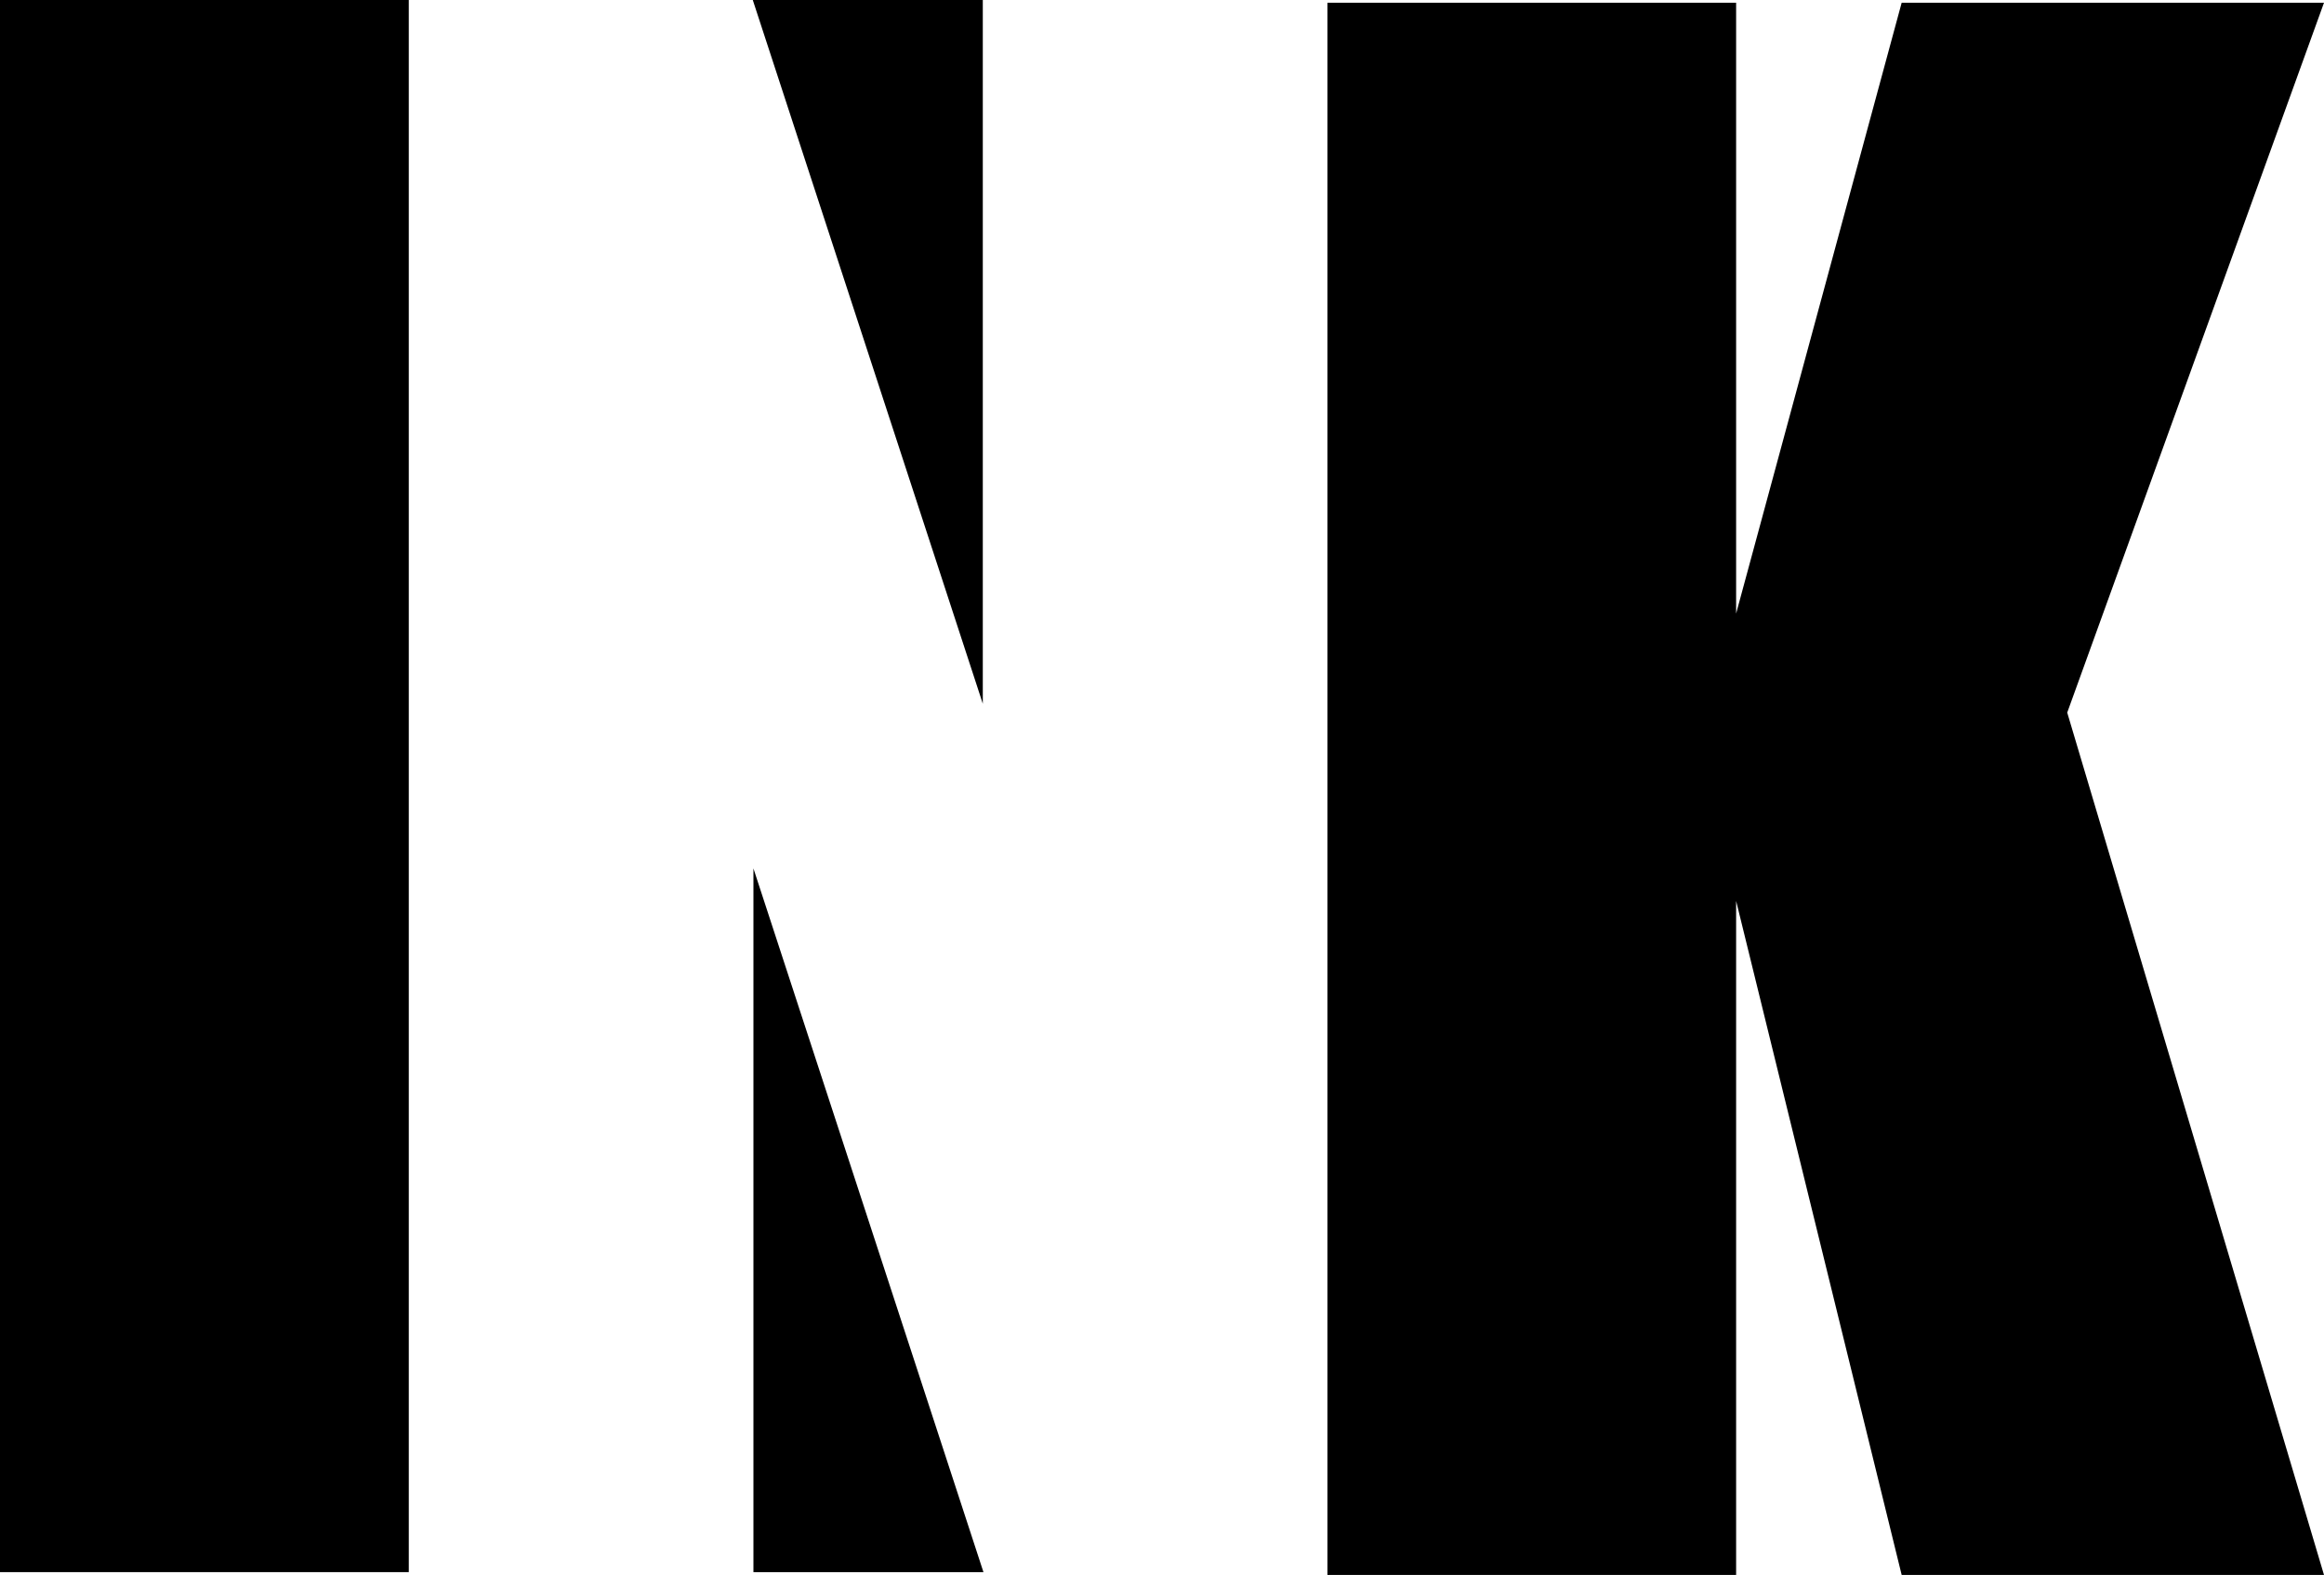
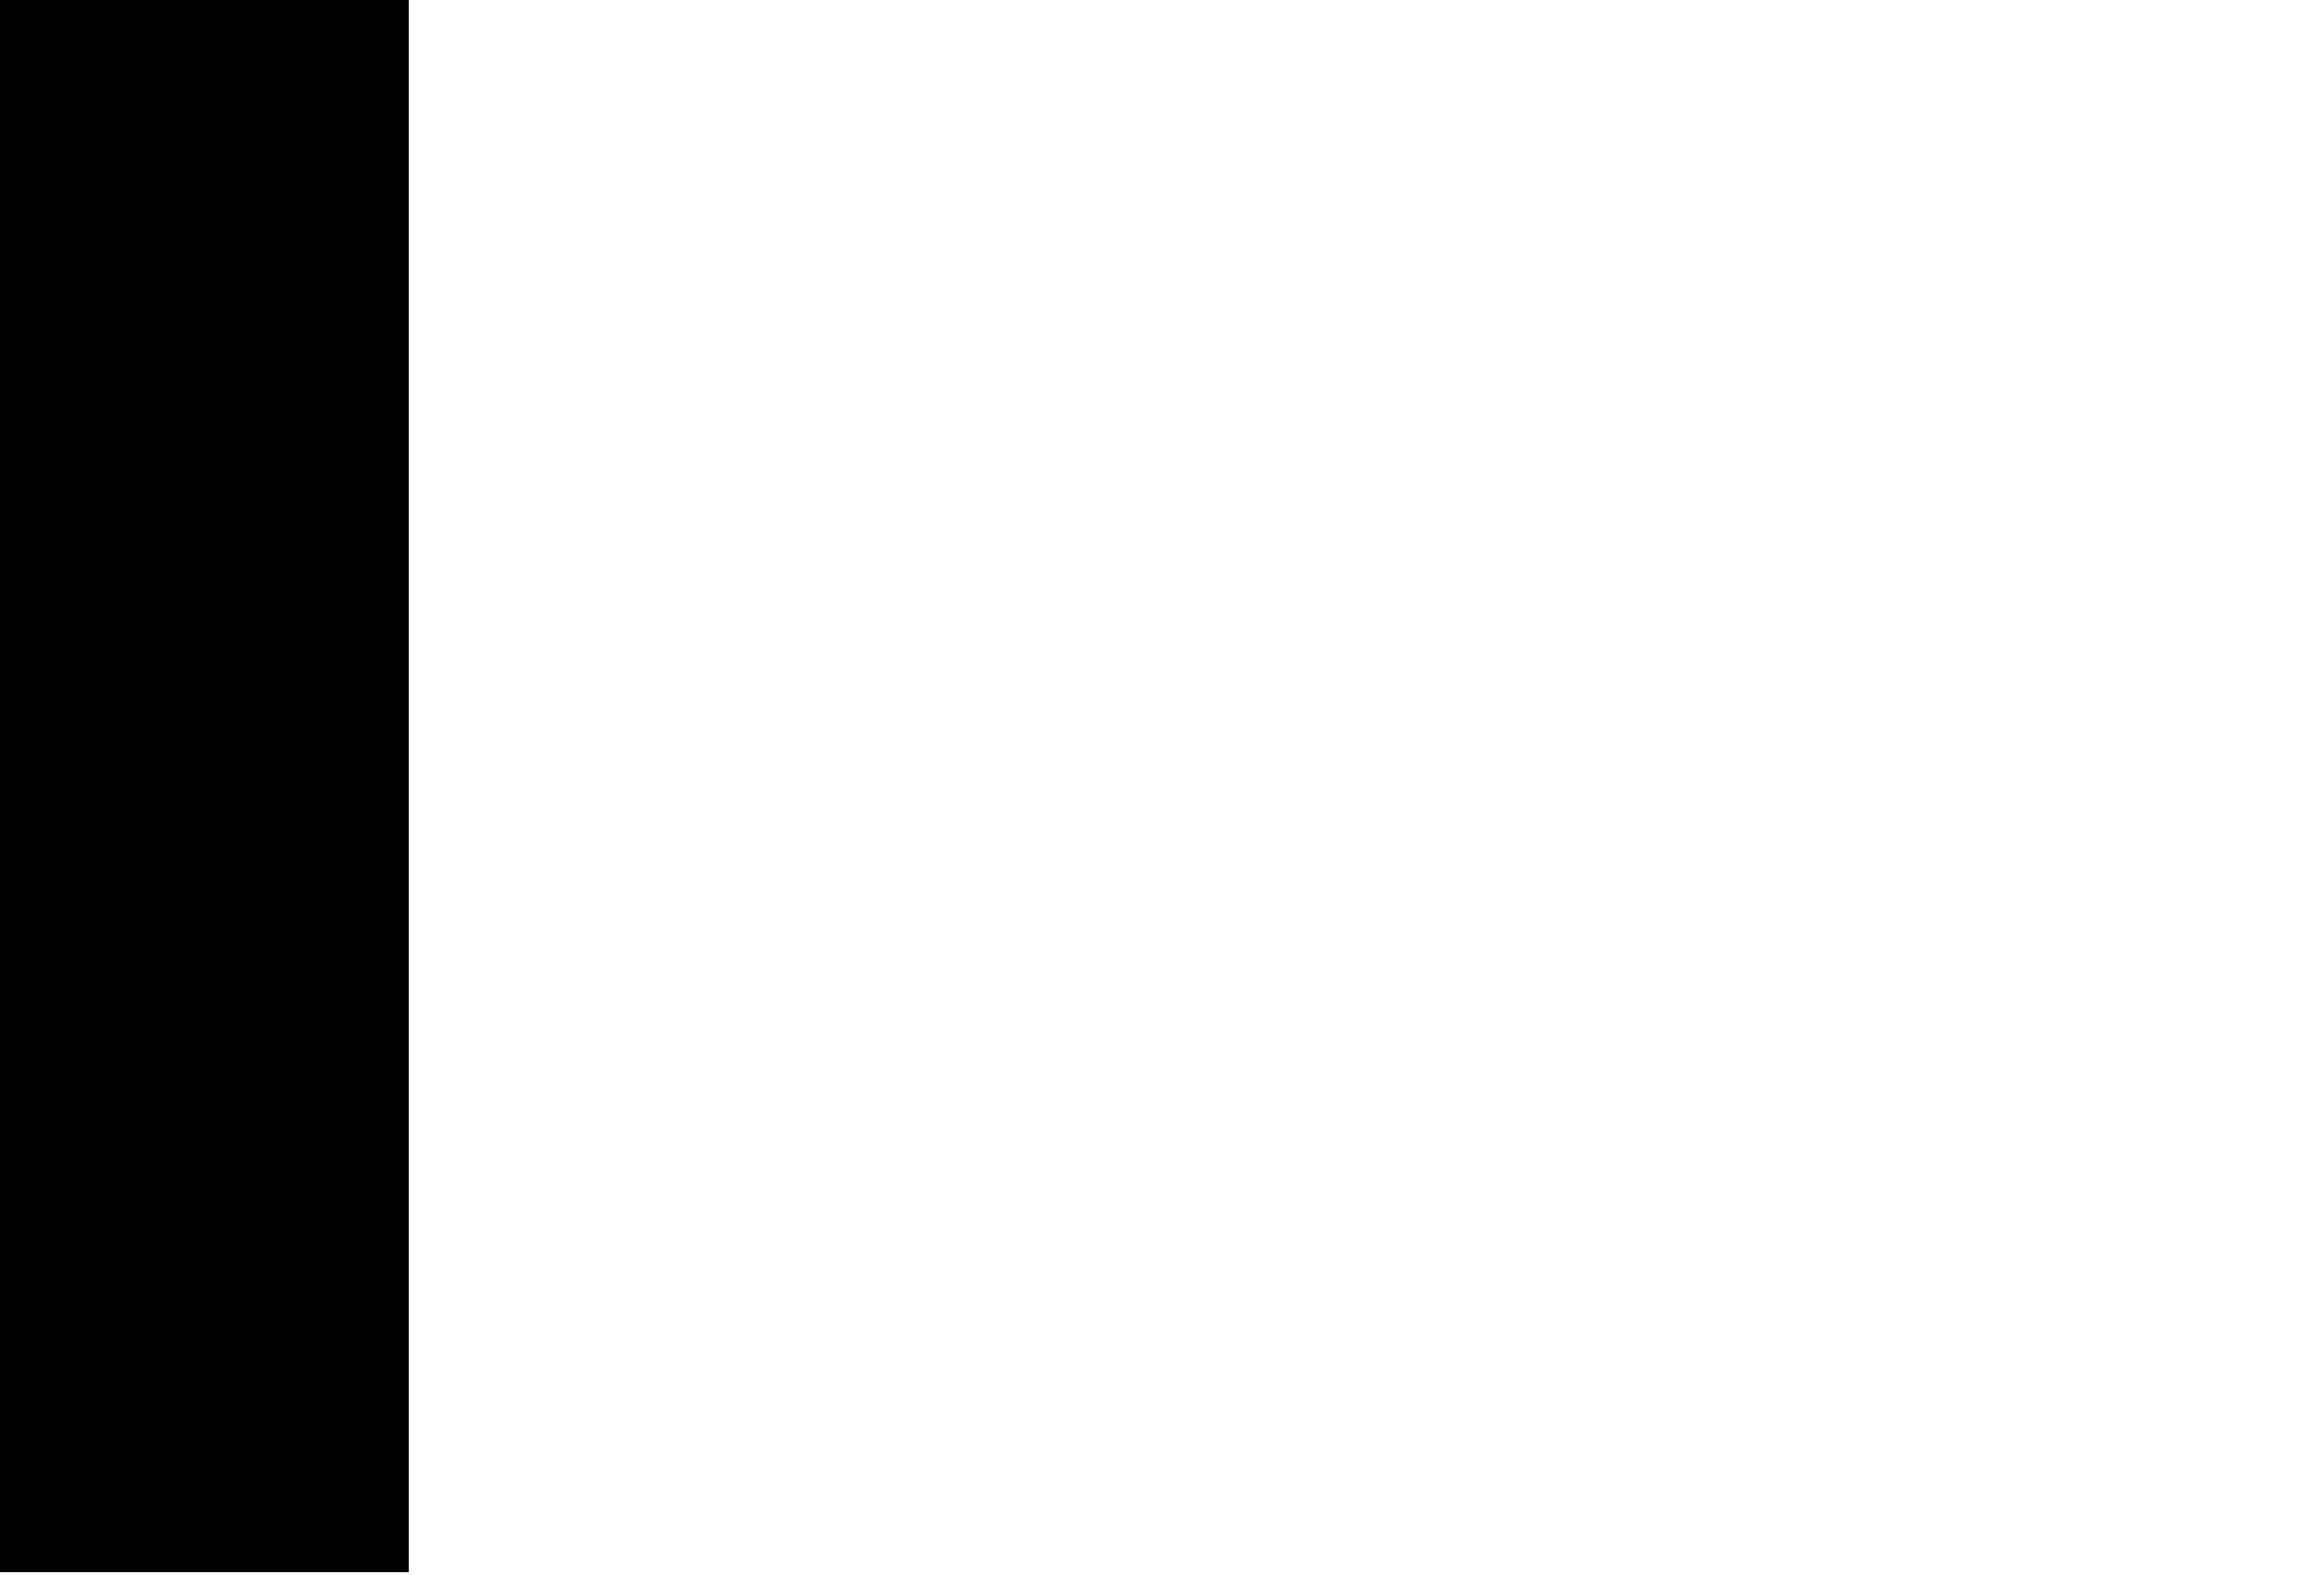
<svg xmlns="http://www.w3.org/2000/svg" id="Layer_1" viewBox="0 0 214.5 145.34">
  <rect width="37.73" height="145.08" />
-   <polygon points="90.71 0 69.48 0 90.71 64.94 90.71 0" />
-   <polygon points="69.54 145.08 90.77 145.08 69.54 80.14 69.54 145.08" />
-   <polygon points="190.8 65.76 214.5 .25 175.52 .25 160.24 56.62 160.24 .25 122.52 .25 122.52 145.34 160.24 145.34 160.24 83.14 175.52 145.34 214.5 145.34 190.8 65.76" />
</svg>